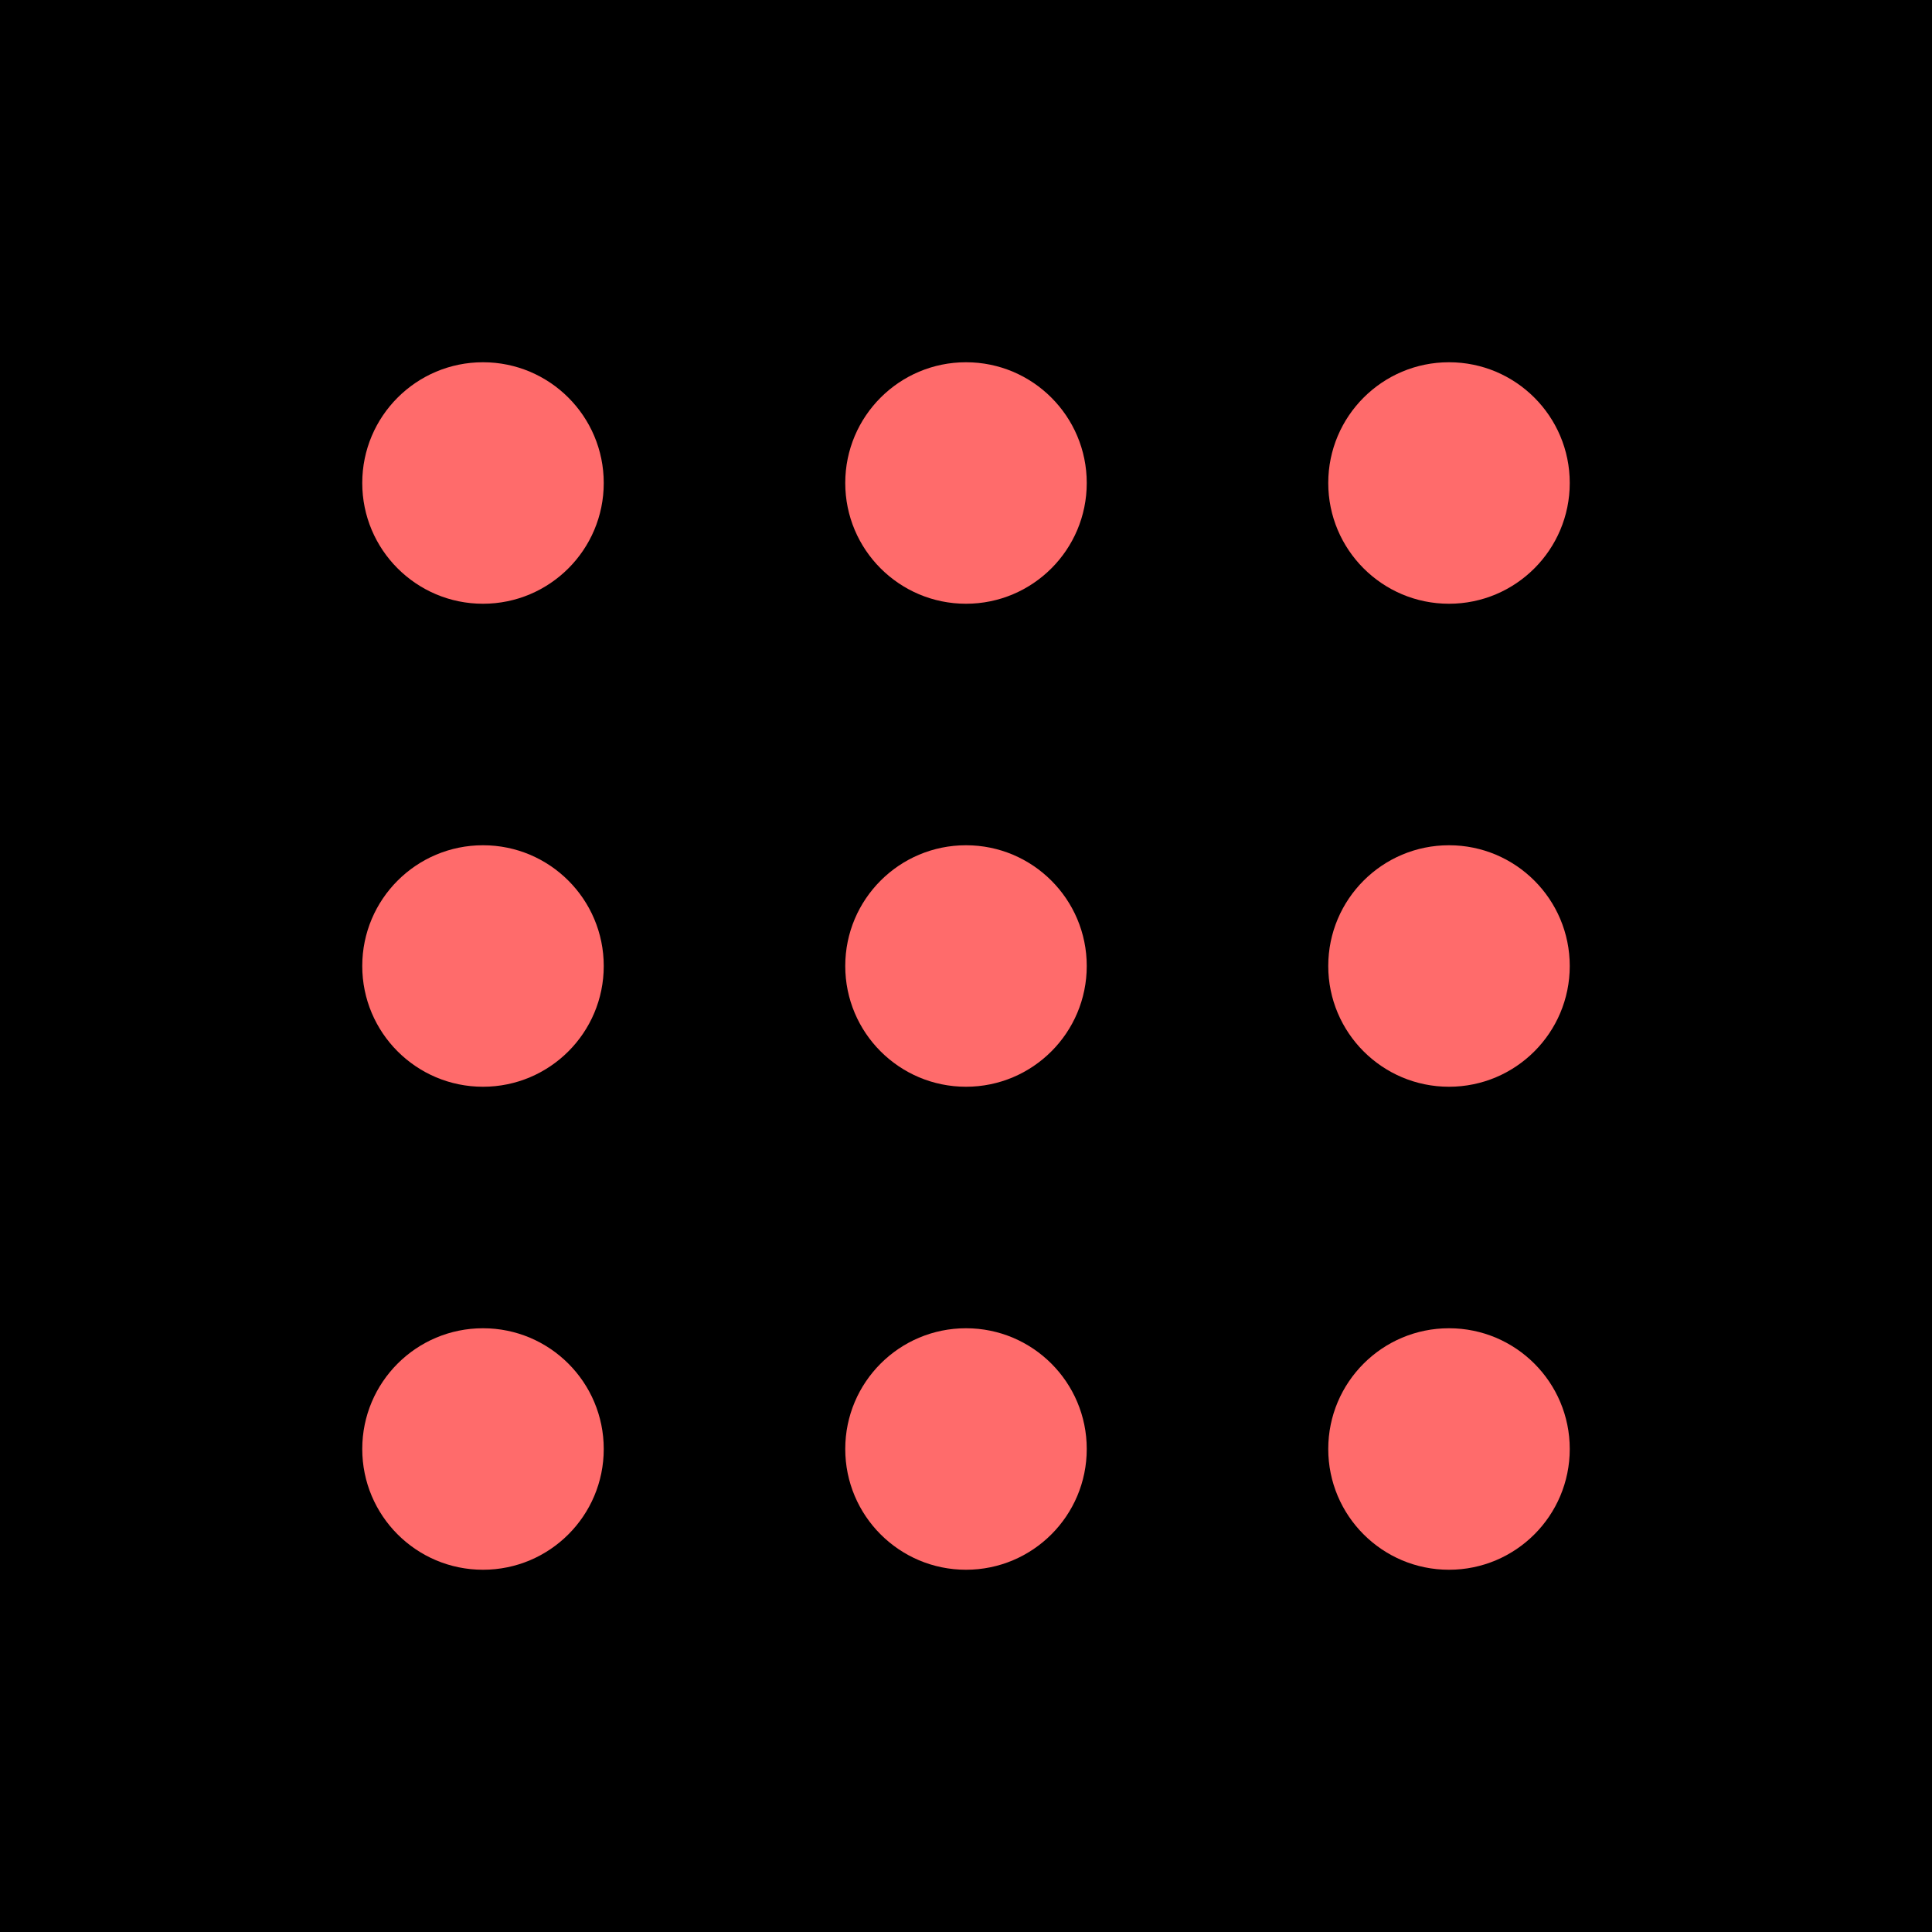
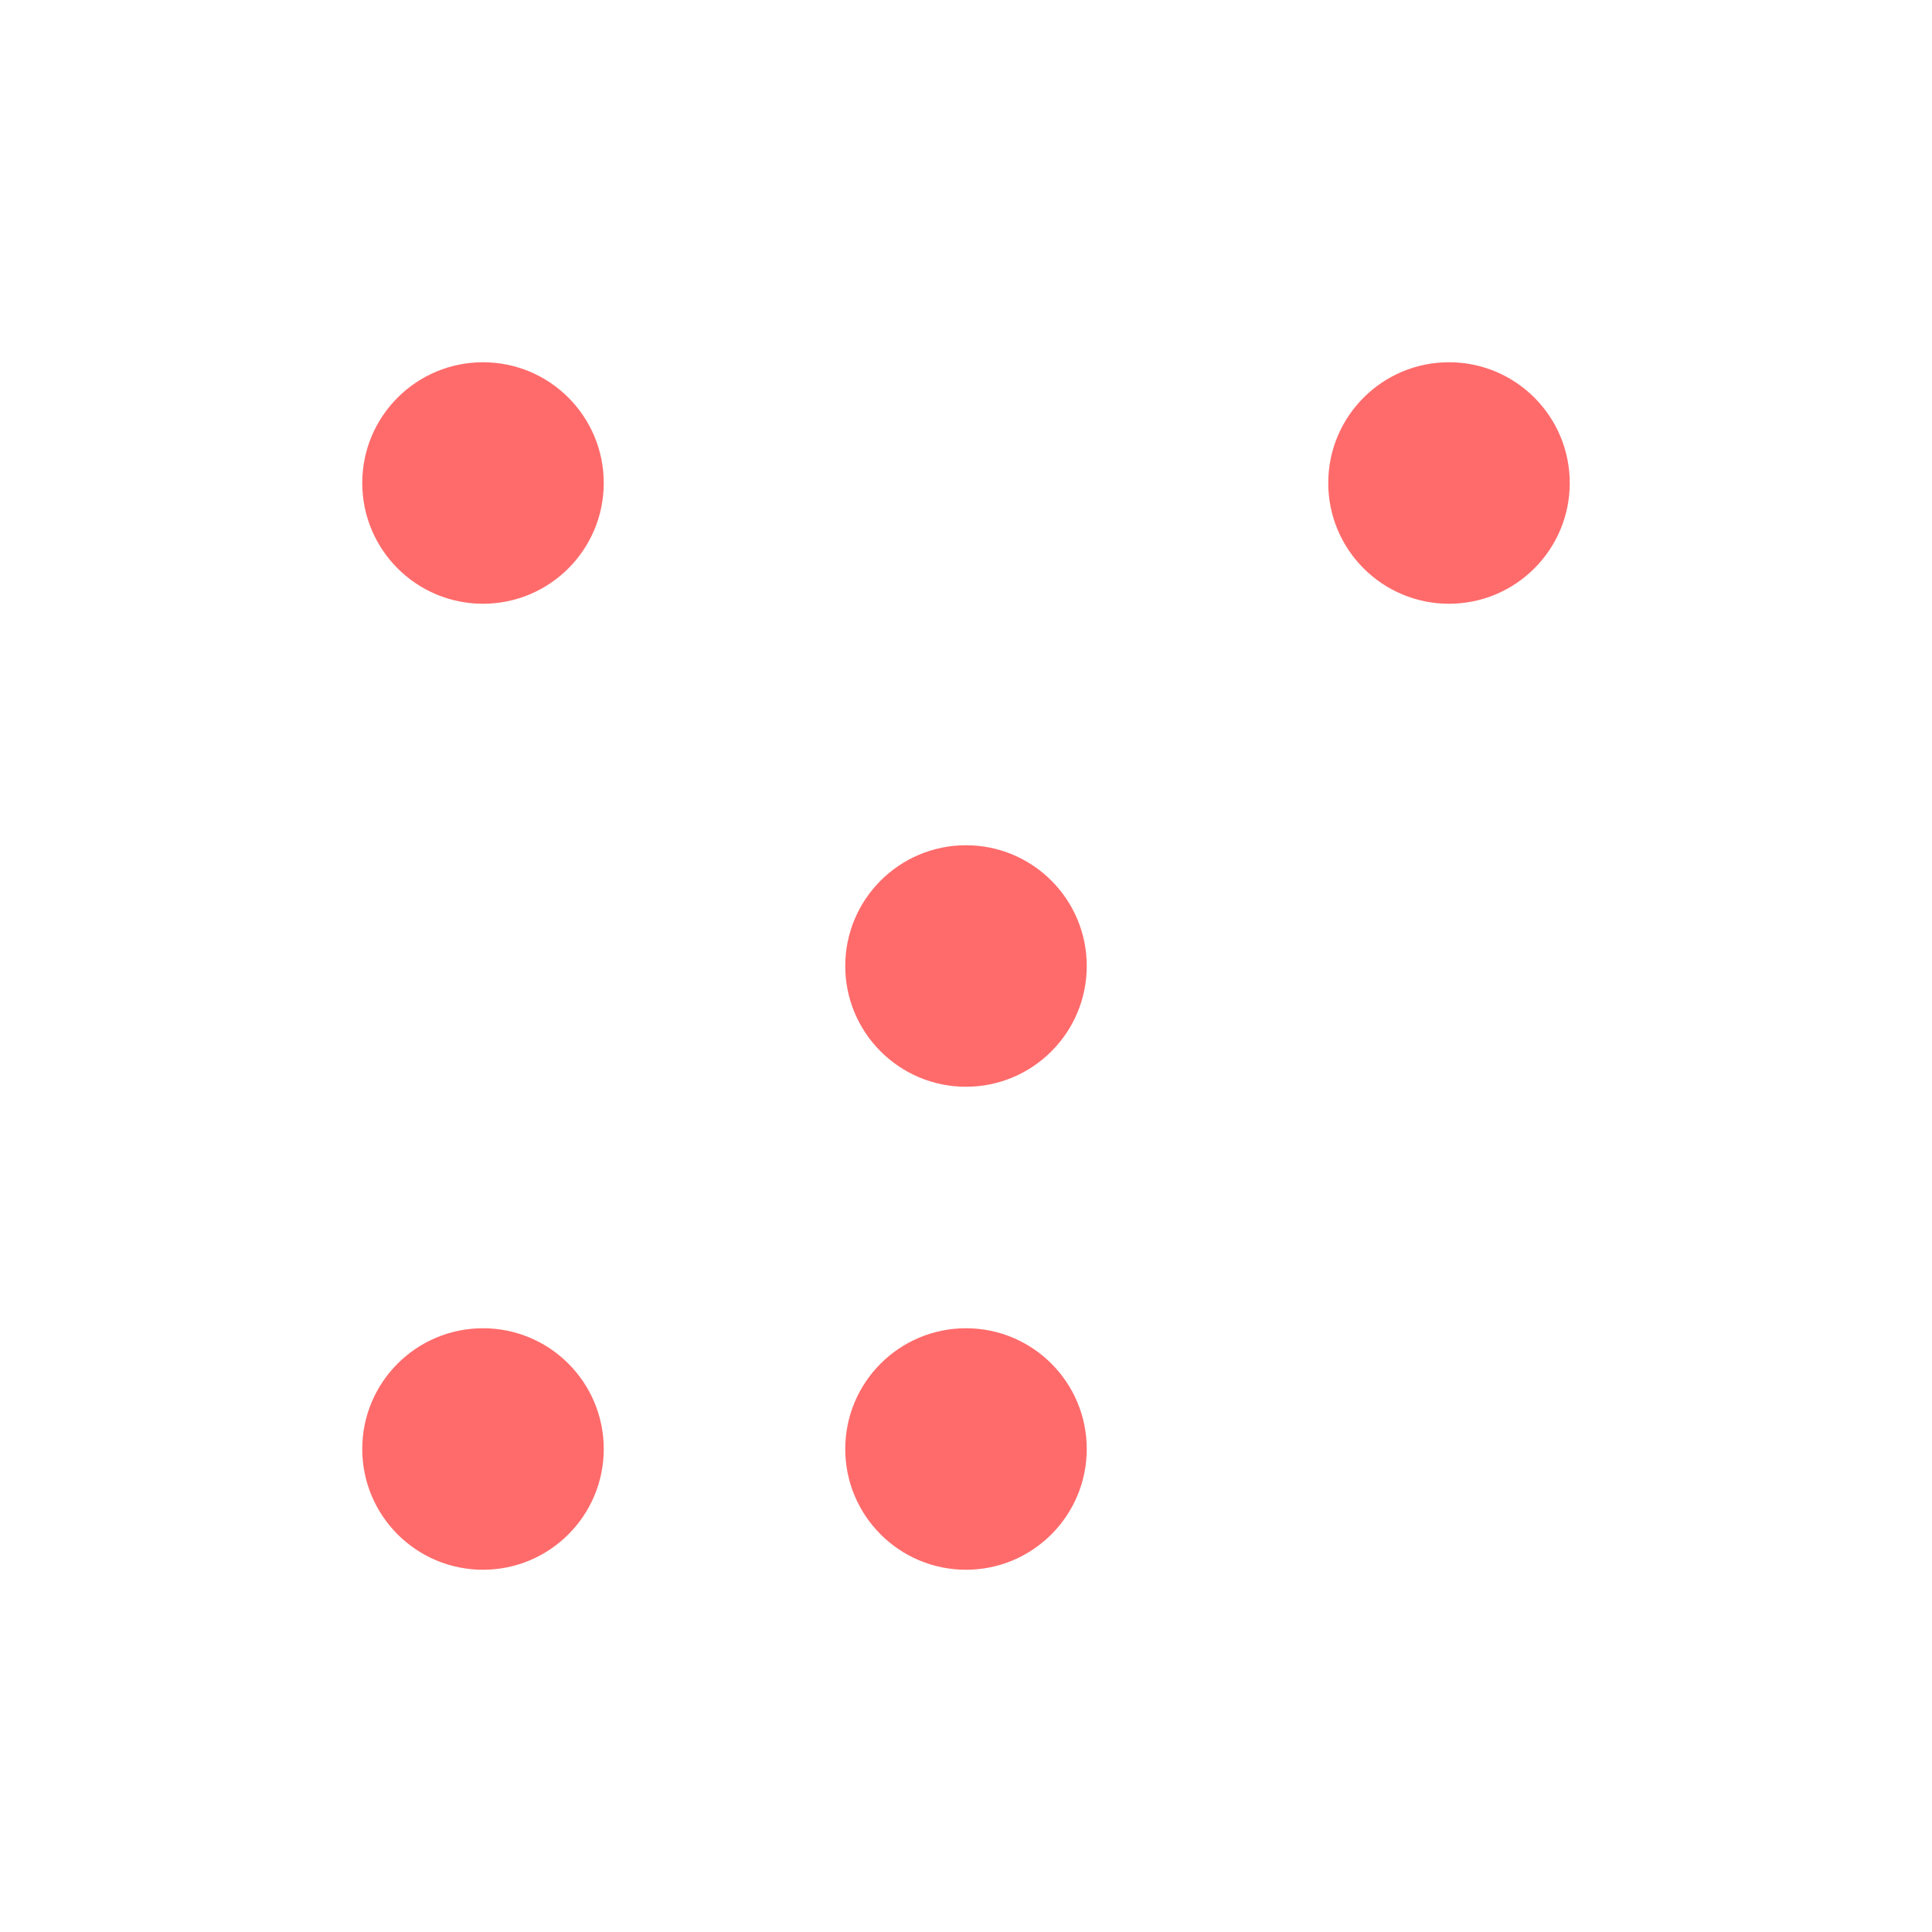
<svg xmlns="http://www.w3.org/2000/svg" width="32" height="32" viewBox="0 0 32 32">
-   <rect width="32" height="32" fill="#000000" />
  <circle cx="8" cy="8" r="2" fill="#ff6b6b" />
-   <circle cx="16" cy="8" r="2" fill="#ff6b6b" />
  <circle cx="24" cy="8" r="2" fill="#ff6b6b" />
-   <circle cx="8" cy="16" r="2" fill="#ff6b6b" />
  <circle cx="16" cy="16" r="2" fill="#ff6b6b" />
-   <circle cx="24" cy="16" r="2" fill="#ff6b6b" />
  <circle cx="8" cy="24" r="2" fill="#ff6b6b" />
  <circle cx="16" cy="24" r="2" fill="#ff6b6b" />
-   <circle cx="24" cy="24" r="2" fill="#ff6b6b" />
</svg>